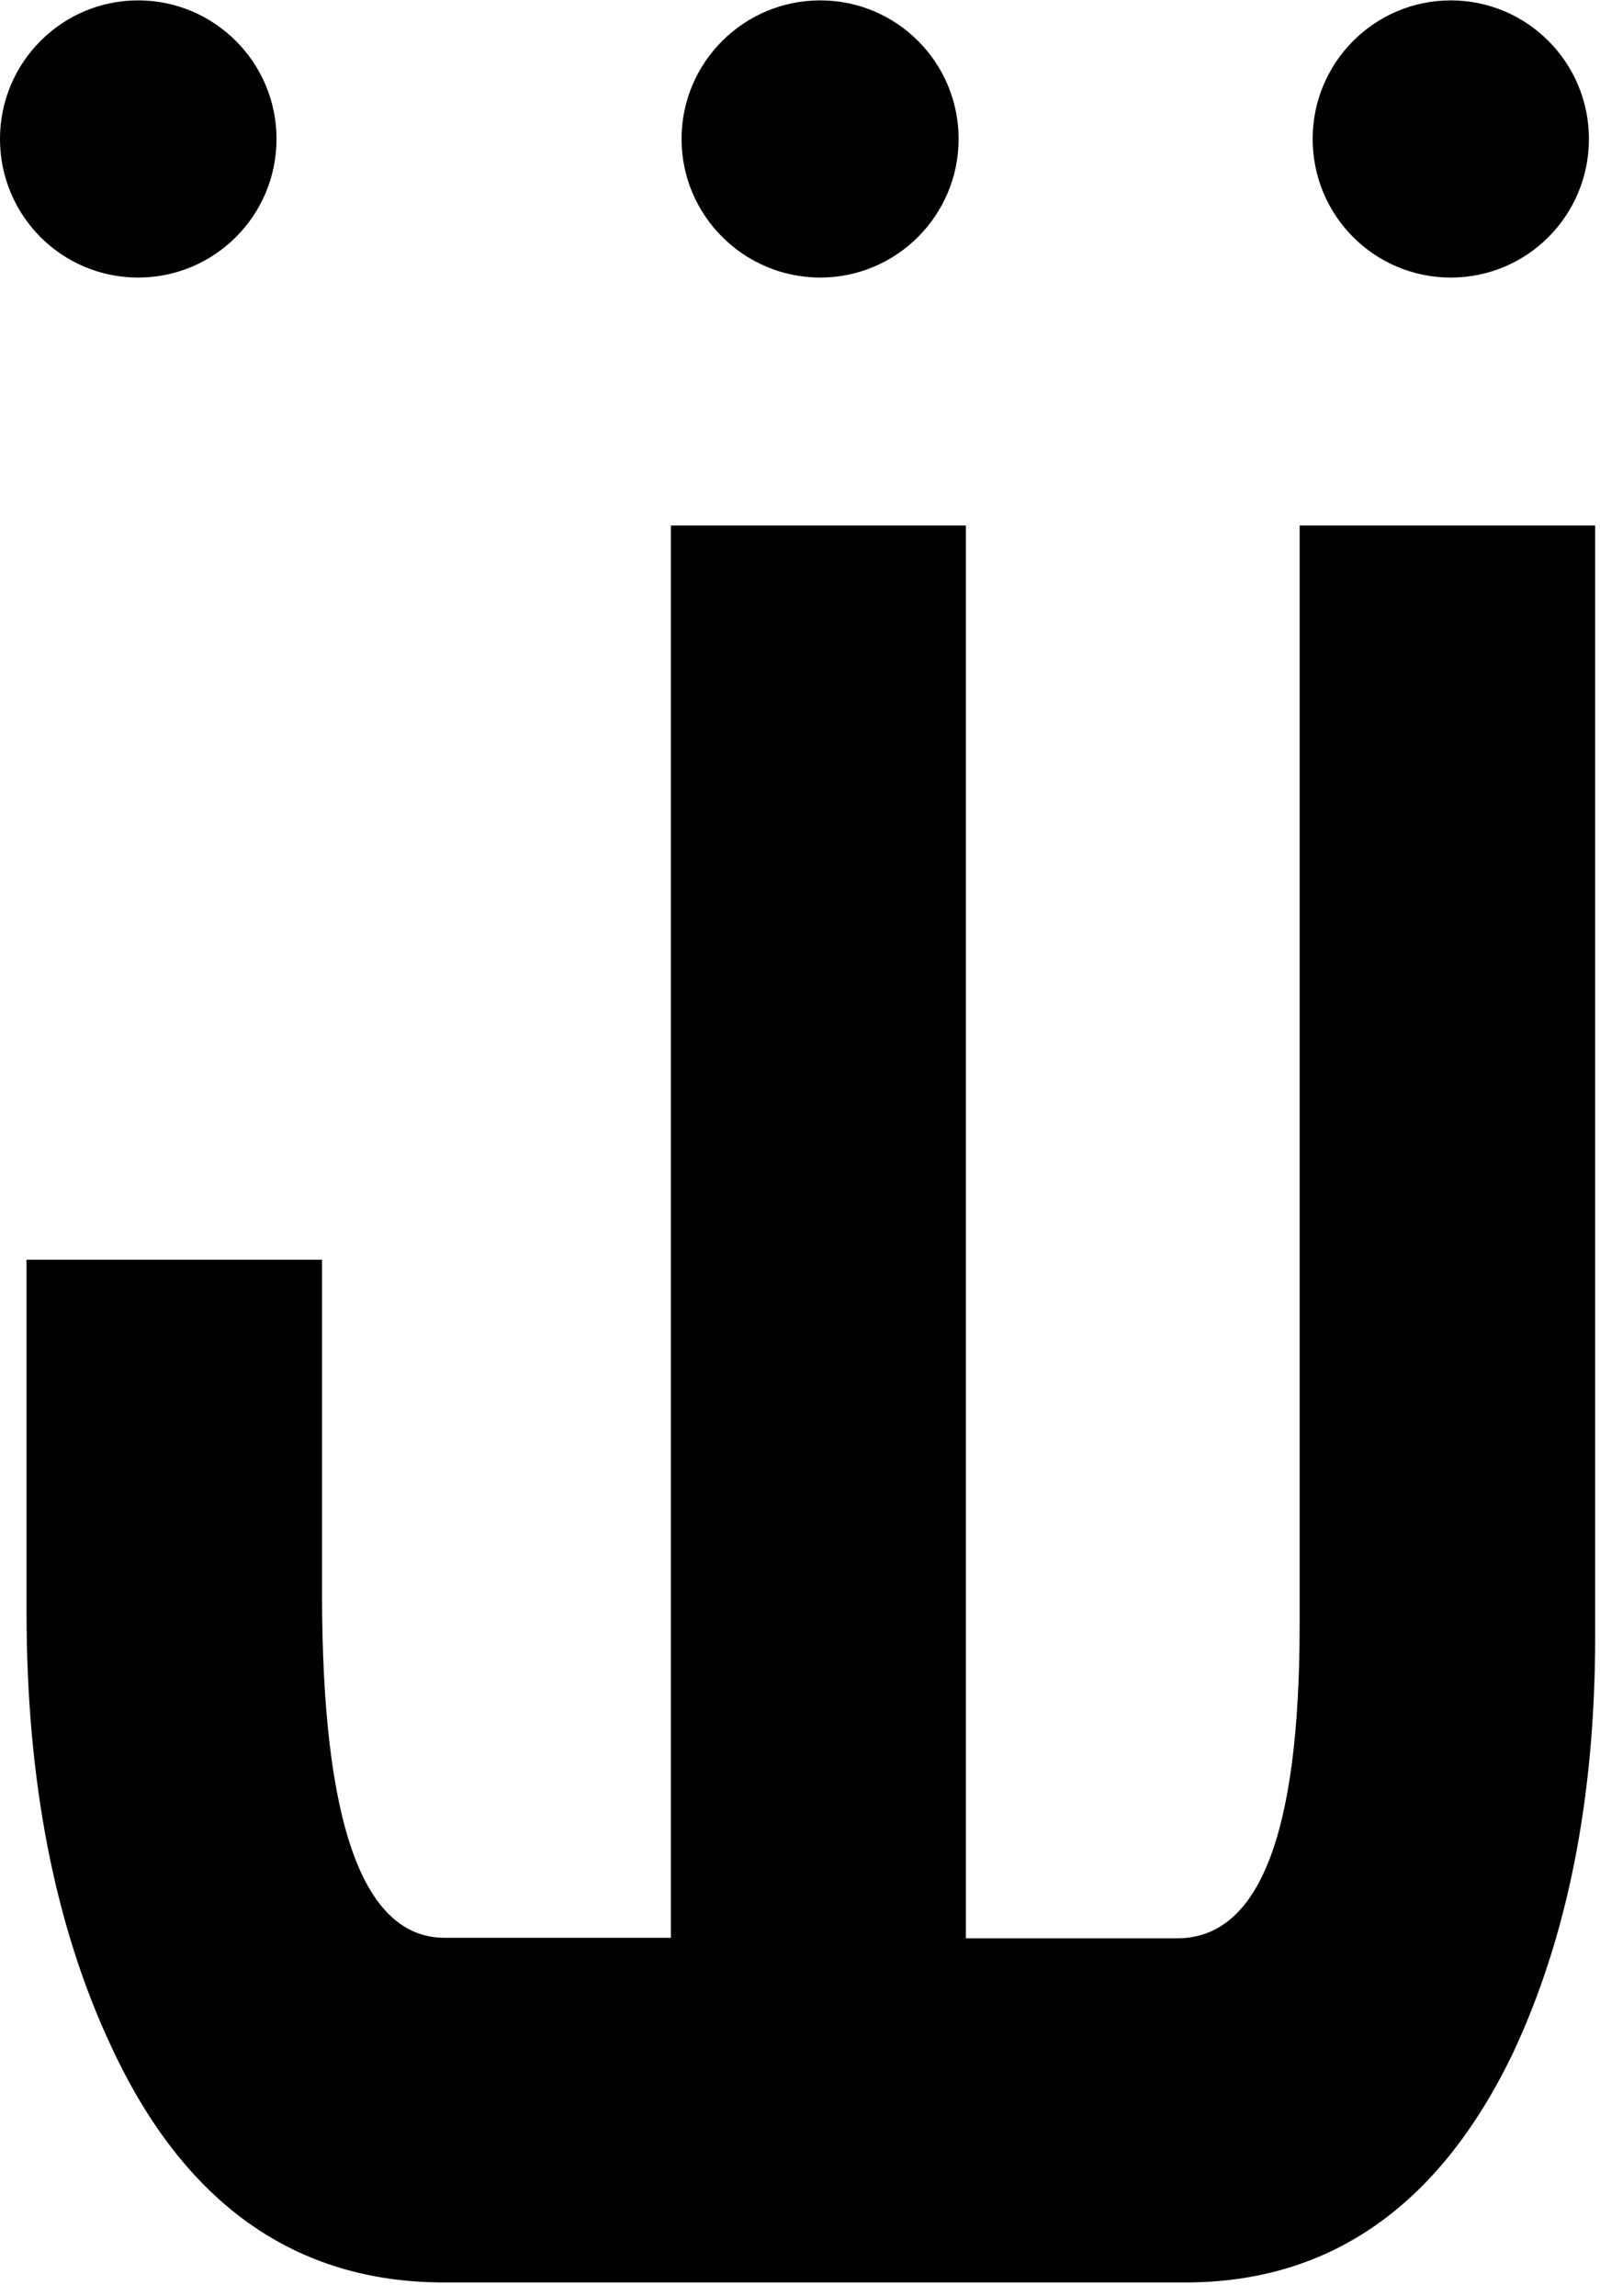
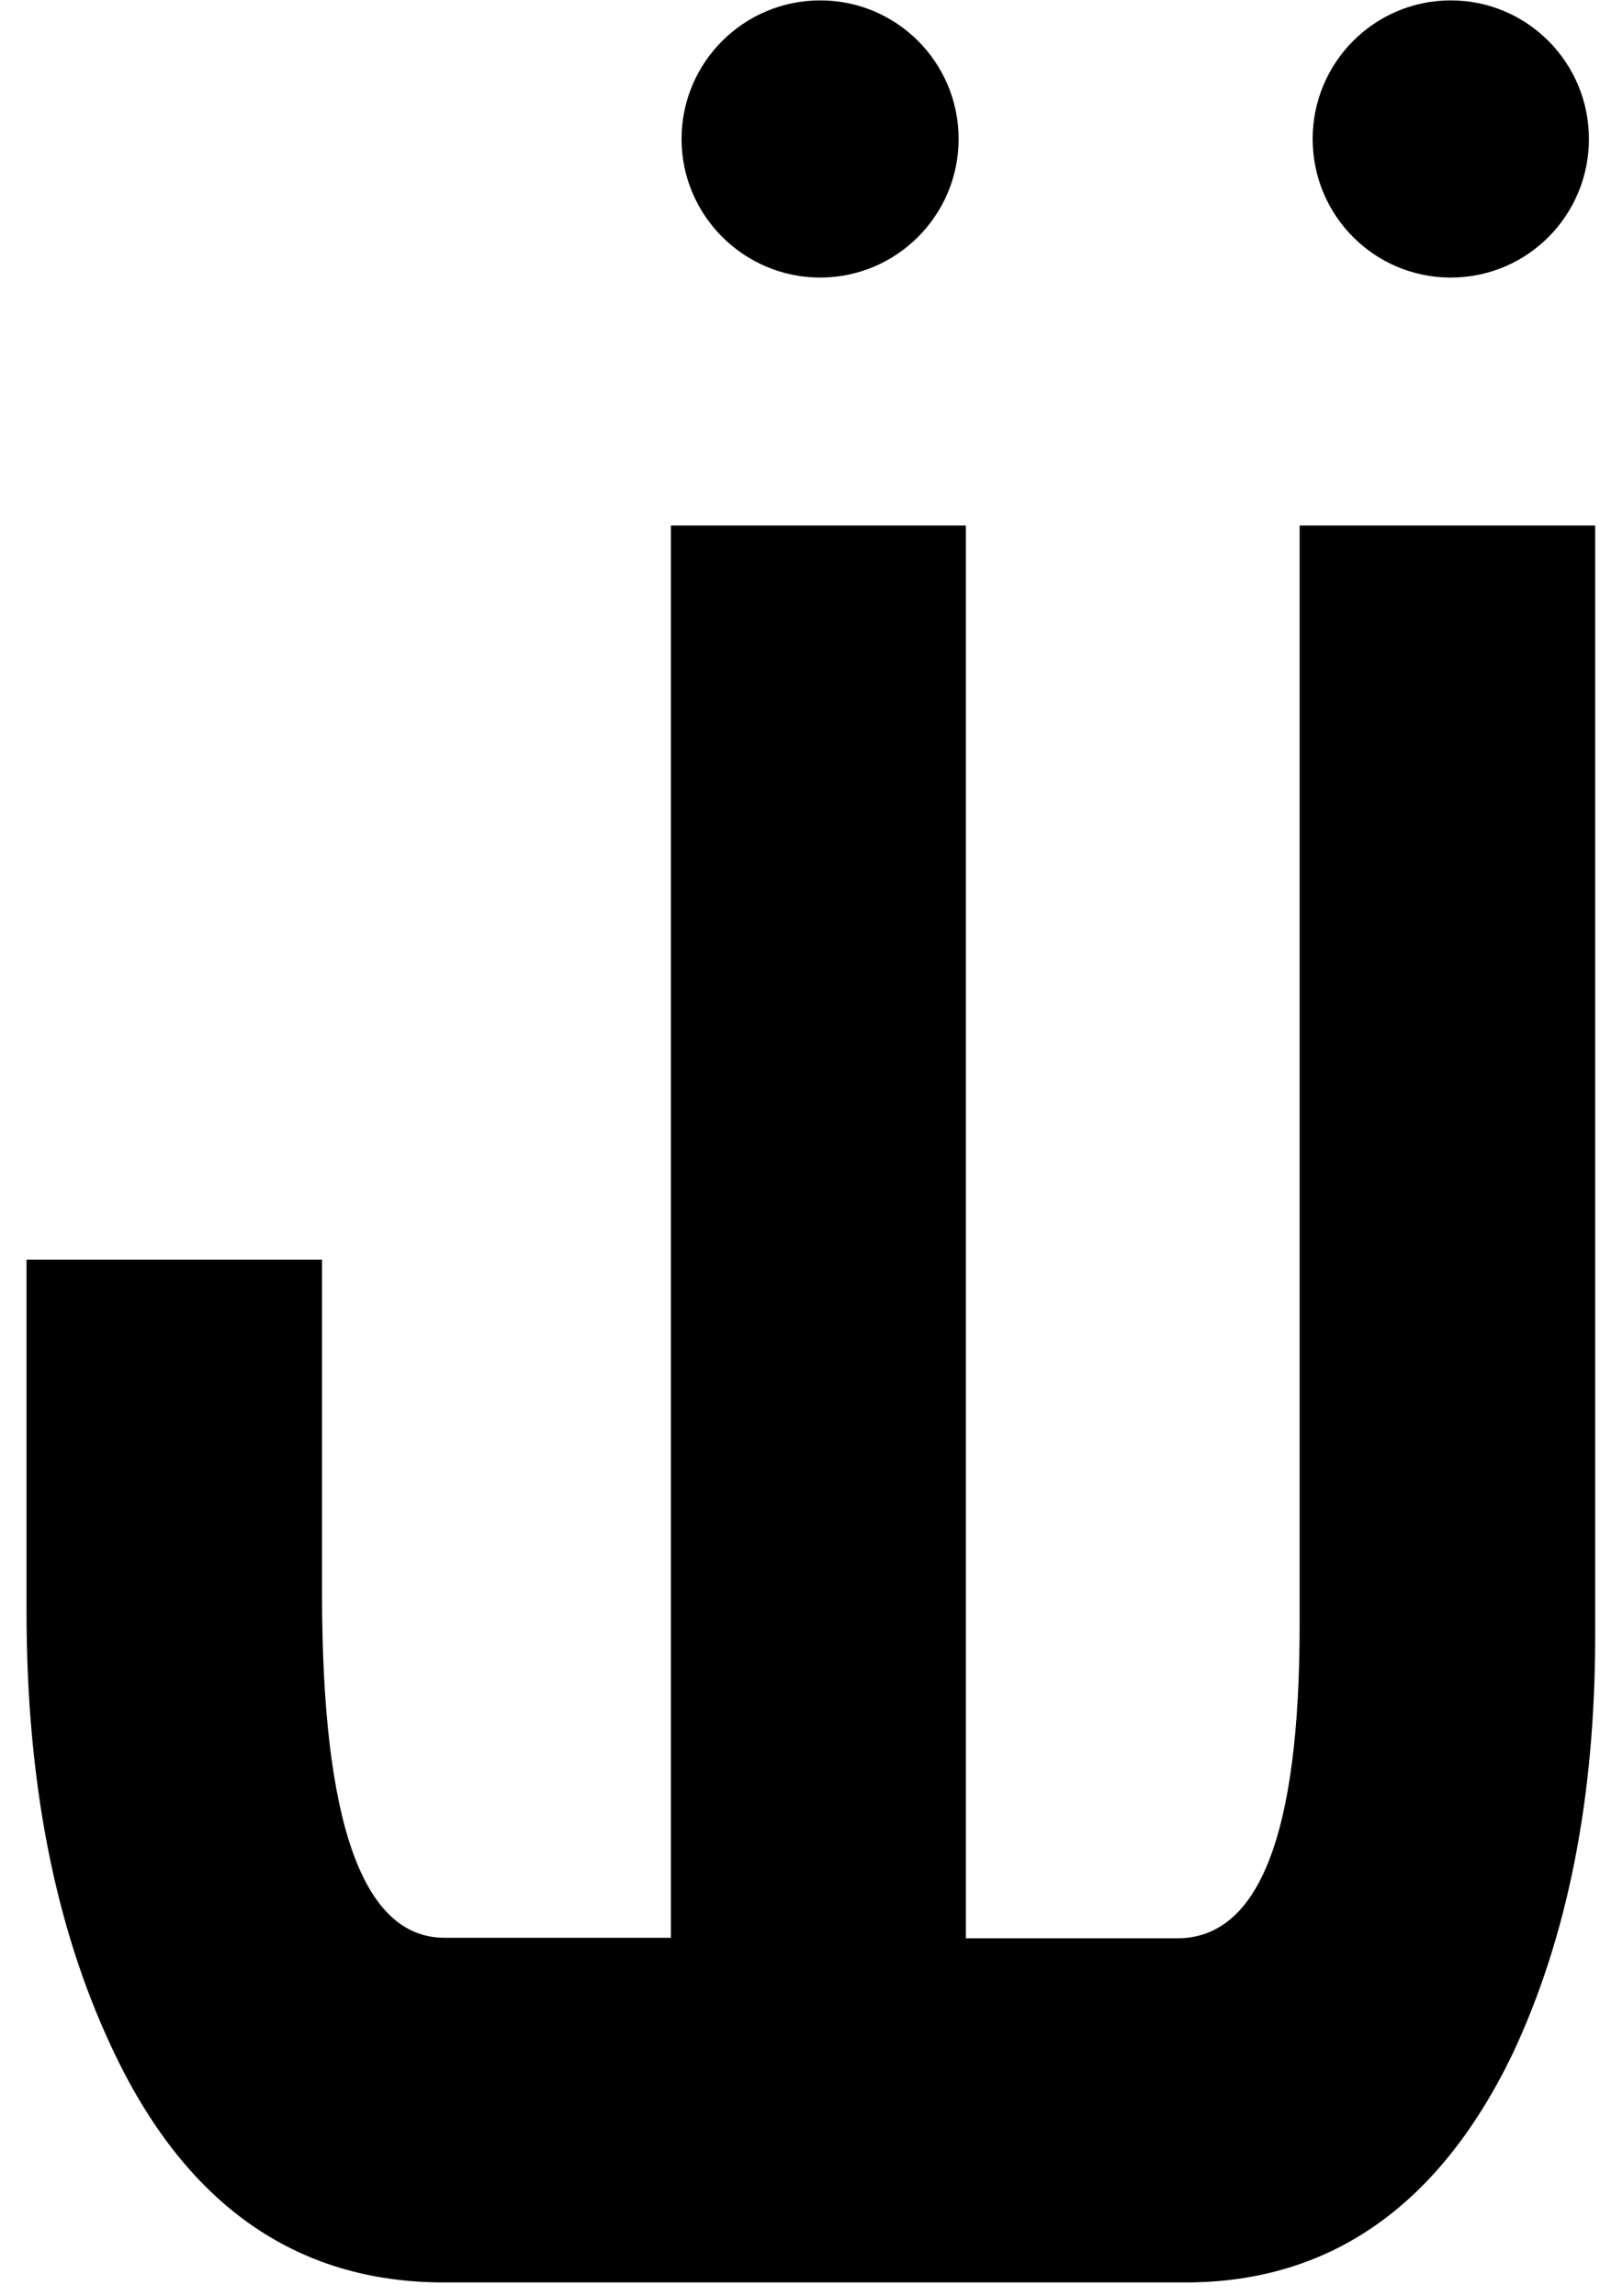
<svg xmlns="http://www.w3.org/2000/svg" fill="none" viewBox="0 0 115 165" height="165" width="115">
  <path fill="black" d="M114.653 37.77V117.542C114.653 129.206 112.671 139.24 108.669 147.703C103.378 158.598 95.544 164.028 85.204 164.028H31.916C21.221 164.028 13.238 158.374 8.002 147.085C3.945 138.435 1.907 128.026 1.907 115.839V90.527H23.147V114.566C23.147 131.04 26.083 139.259 31.954 139.259H48.221V37.77H69.424V139.297H84.606C90.514 139.297 93.412 131.789 93.412 116.775V37.77H114.671H114.653Z" />
  <path fill="black" d="M68.9 9.987C68.9 15.492 64.431 19.947 58.953 19.947C53.475 19.947 48.987 15.492 48.987 9.987C48.987 4.483 53.456 0.028 58.953 0.028C64.45 0.028 68.9 4.483 68.9 9.987Z" />
  <path fill="black" d="M114.204 9.987C114.204 15.492 109.773 19.947 104.276 19.947C98.779 19.947 94.347 15.492 94.347 9.987C94.347 4.483 98.797 0.028 104.276 0.028C109.754 0.028 114.204 4.483 114.204 9.987Z" />
-   <path fill="black" d="M19.875 9.987C19.875 15.492 15.425 19.947 9.928 19.947C4.431 19.947 0 15.492 0 9.987C0 4.483 4.45 0.028 9.928 0.028C15.407 0.028 19.875 4.483 19.875 9.987Z" />
</svg>